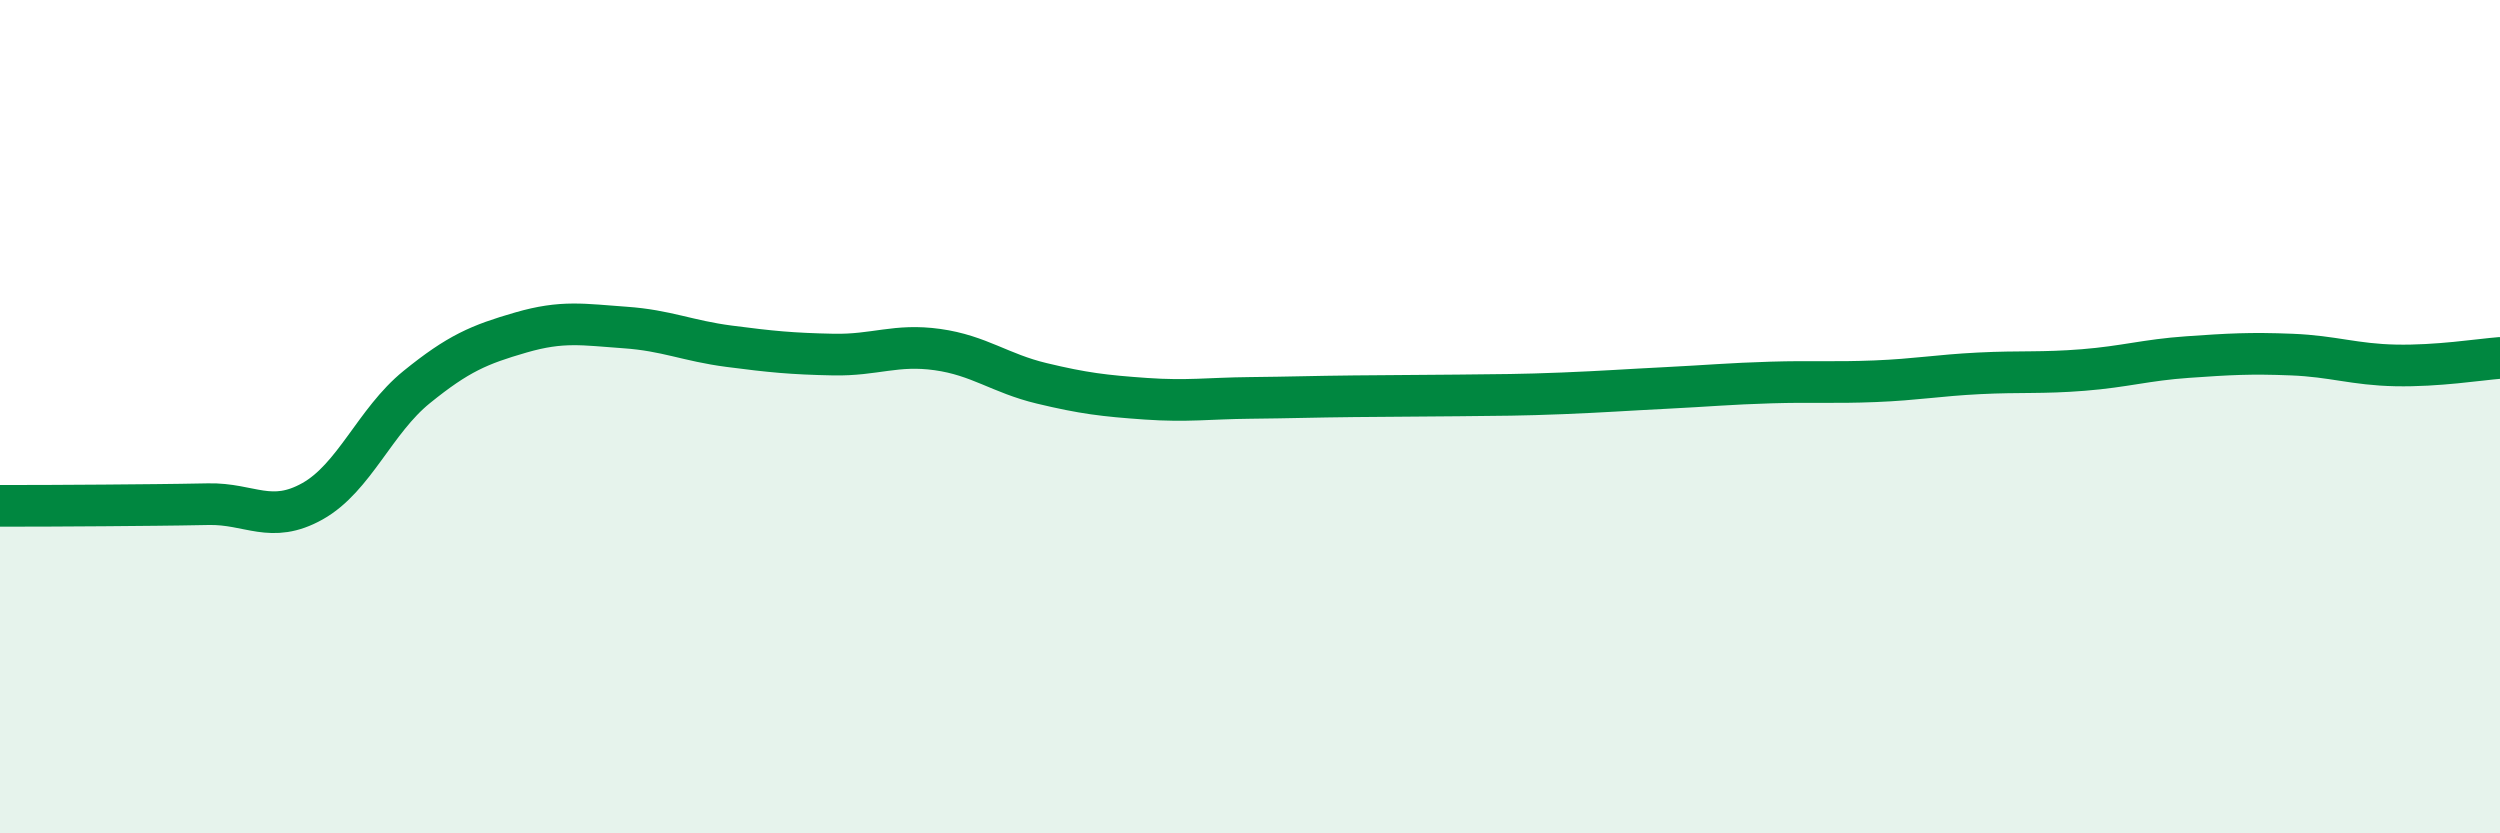
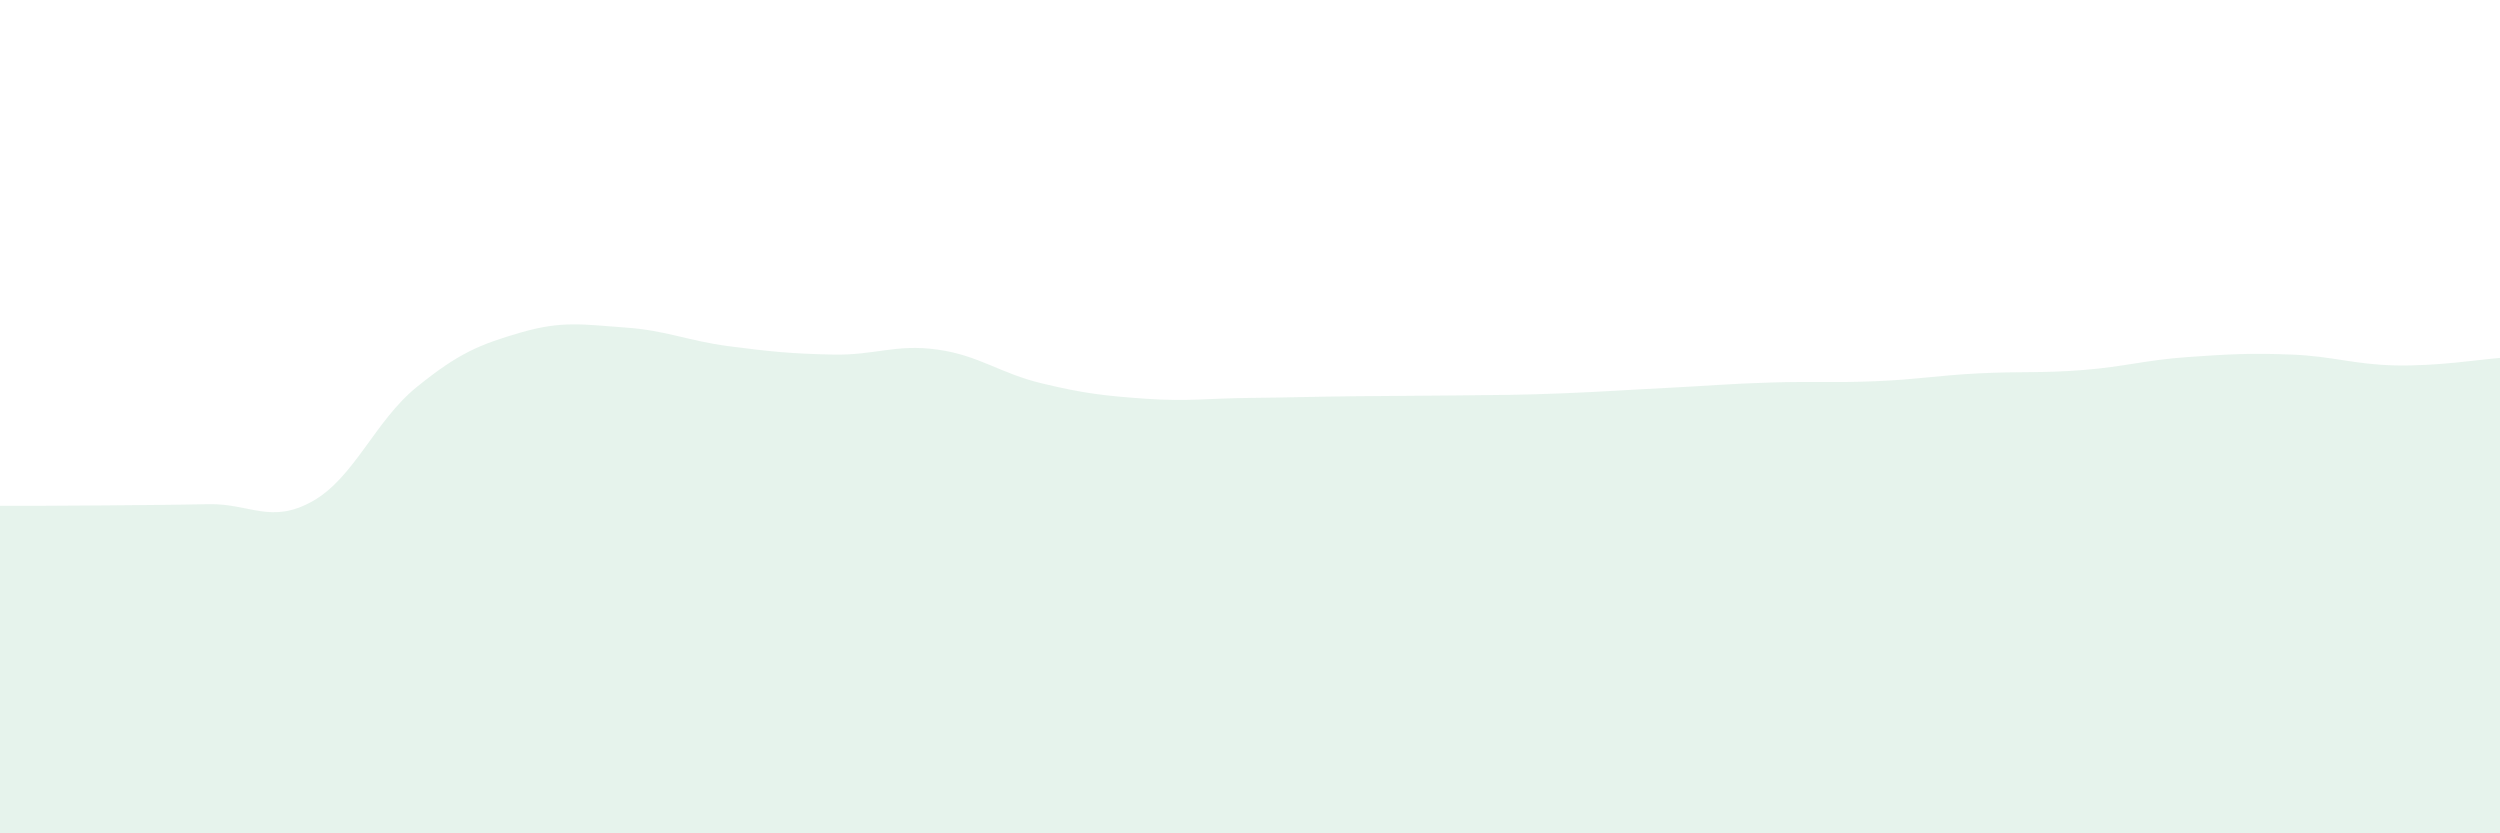
<svg xmlns="http://www.w3.org/2000/svg" width="60" height="20" viewBox="0 0 60 20">
  <path d="M 0,12.14 C 0.5,12.14 1.5,12.14 2.5,12.13 C 3.5,12.12 4,12.12 5,12.1 C 6,12.08 6.5,12.59 7.5,12.03 C 8.5,11.47 9,10.1 10,9.29 C 11,8.48 11.5,8.27 12.5,7.98 C 13.5,7.69 14,7.79 15,7.86 C 16,7.93 16.5,8.18 17.5,8.31 C 18.5,8.44 19,8.49 20,8.51 C 21,8.53 21.5,8.25 22.5,8.39 C 23.5,8.53 24,8.96 25,9.2 C 26,9.44 26.5,9.5 27.5,9.57 C 28.5,9.64 29,9.56 30,9.55 C 31,9.54 31.5,9.52 32.5,9.51 C 33.5,9.5 34,9.5 35,9.49 C 36,9.48 36.5,9.48 37.5,9.44 C 38.5,9.4 39,9.36 40,9.31 C 41,9.26 41.5,9.21 42.5,9.18 C 43.5,9.15 44,9.19 45,9.15 C 46,9.11 46.5,9.01 47.5,8.96 C 48.5,8.91 49,8.96 50,8.88 C 51,8.8 51.5,8.64 52.5,8.57 C 53.5,8.5 54,8.47 55,8.51 C 56,8.55 56.5,8.75 57.5,8.77 C 58.5,8.79 59.5,8.63 60,8.59L60 20L0 20Z" fill="#008740" opacity="0.1" stroke-linecap="round" stroke-linejoin="round" />
-   <path d="M 0,12.14 C 0.5,12.14 1.5,12.14 2.5,12.13 C 3.5,12.12 4,12.12 5,12.1 C 6,12.08 6.5,12.59 7.5,12.03 C 8.5,11.47 9,10.1 10,9.29 C 11,8.48 11.5,8.27 12.5,7.98 C 13.5,7.69 14,7.79 15,7.86 C 16,7.93 16.5,8.18 17.5,8.31 C 18.5,8.44 19,8.49 20,8.51 C 21,8.53 21.5,8.25 22.5,8.39 C 23.5,8.53 24,8.96 25,9.2 C 26,9.44 26.5,9.5 27.5,9.57 C 28.5,9.64 29,9.56 30,9.55 C 31,9.54 31.5,9.52 32.5,9.51 C 33.5,9.5 34,9.5 35,9.49 C 36,9.48 36.5,9.48 37.5,9.44 C 38.5,9.4 39,9.36 40,9.31 C 41,9.26 41.5,9.21 42.5,9.18 C 43.5,9.15 44,9.19 45,9.15 C 46,9.11 46.5,9.01 47.5,8.96 C 48.5,8.91 49,8.96 50,8.88 C 51,8.8 51.5,8.64 52.5,8.57 C 53.5,8.5 54,8.47 55,8.51 C 56,8.55 56.5,8.75 57.5,8.77 C 58.5,8.79 59.5,8.63 60,8.59" stroke="#008740" stroke-width="1" fill="none" stroke-linecap="round" stroke-linejoin="round" />
</svg>